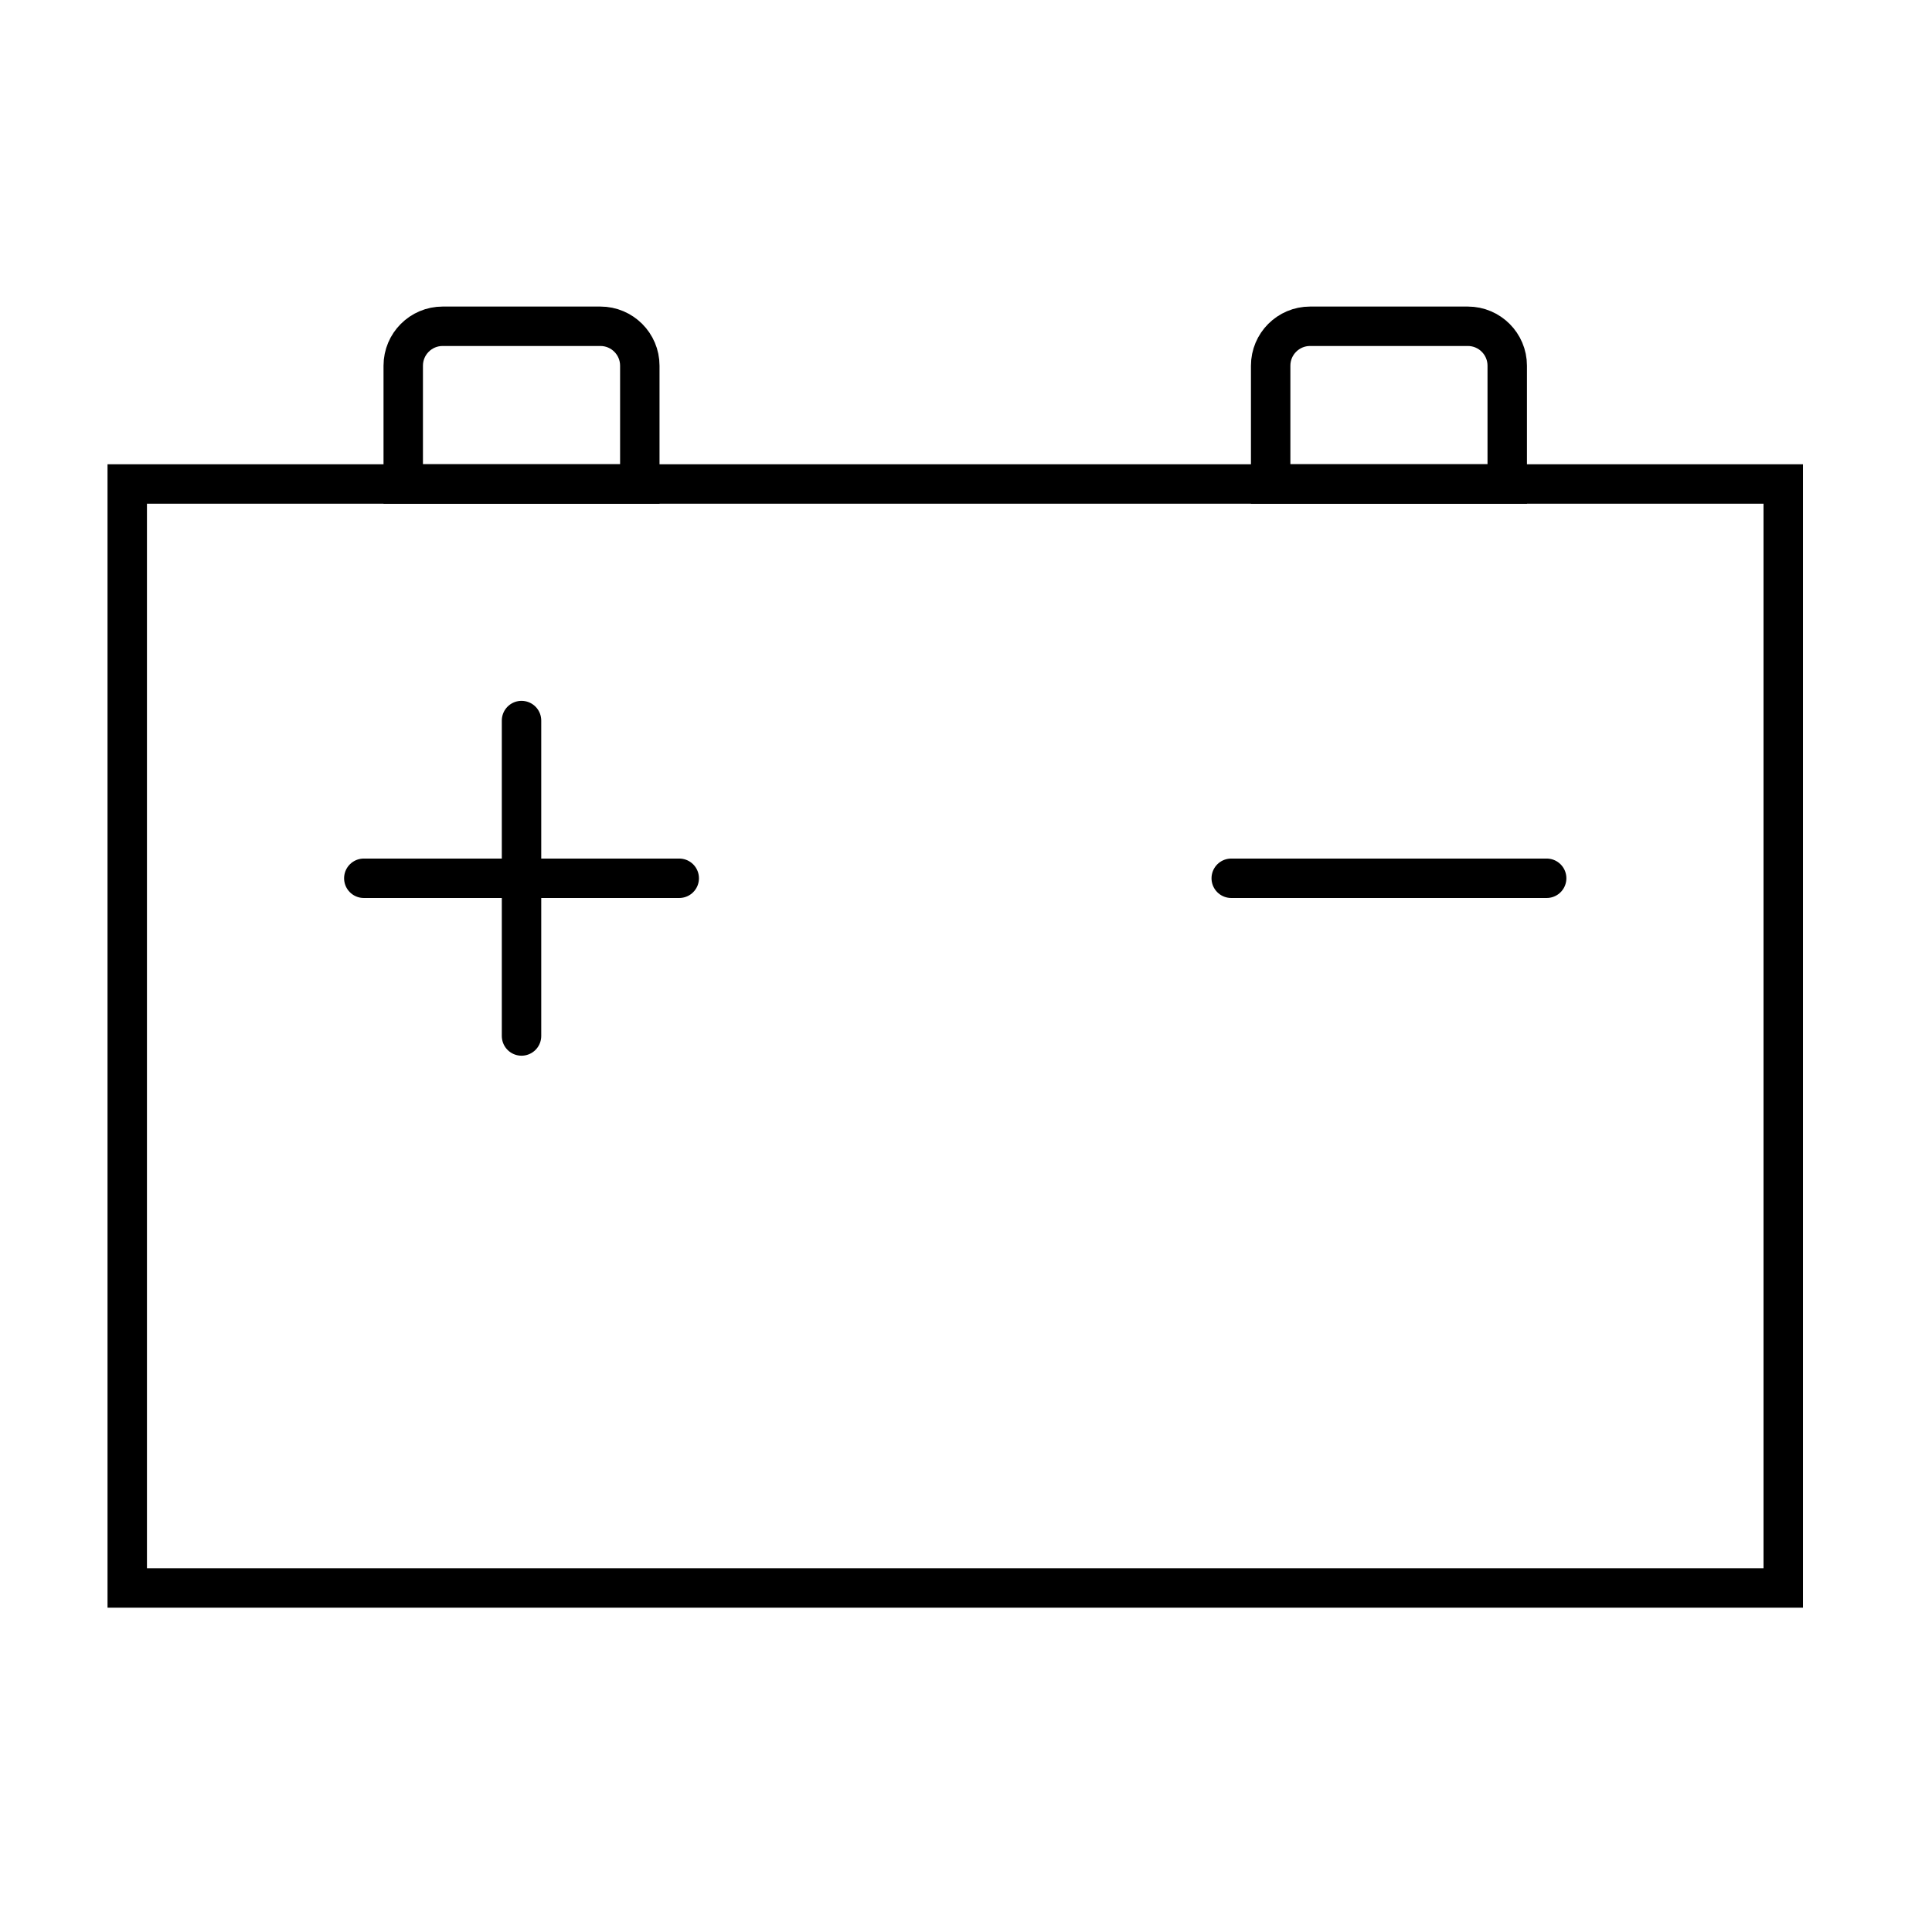
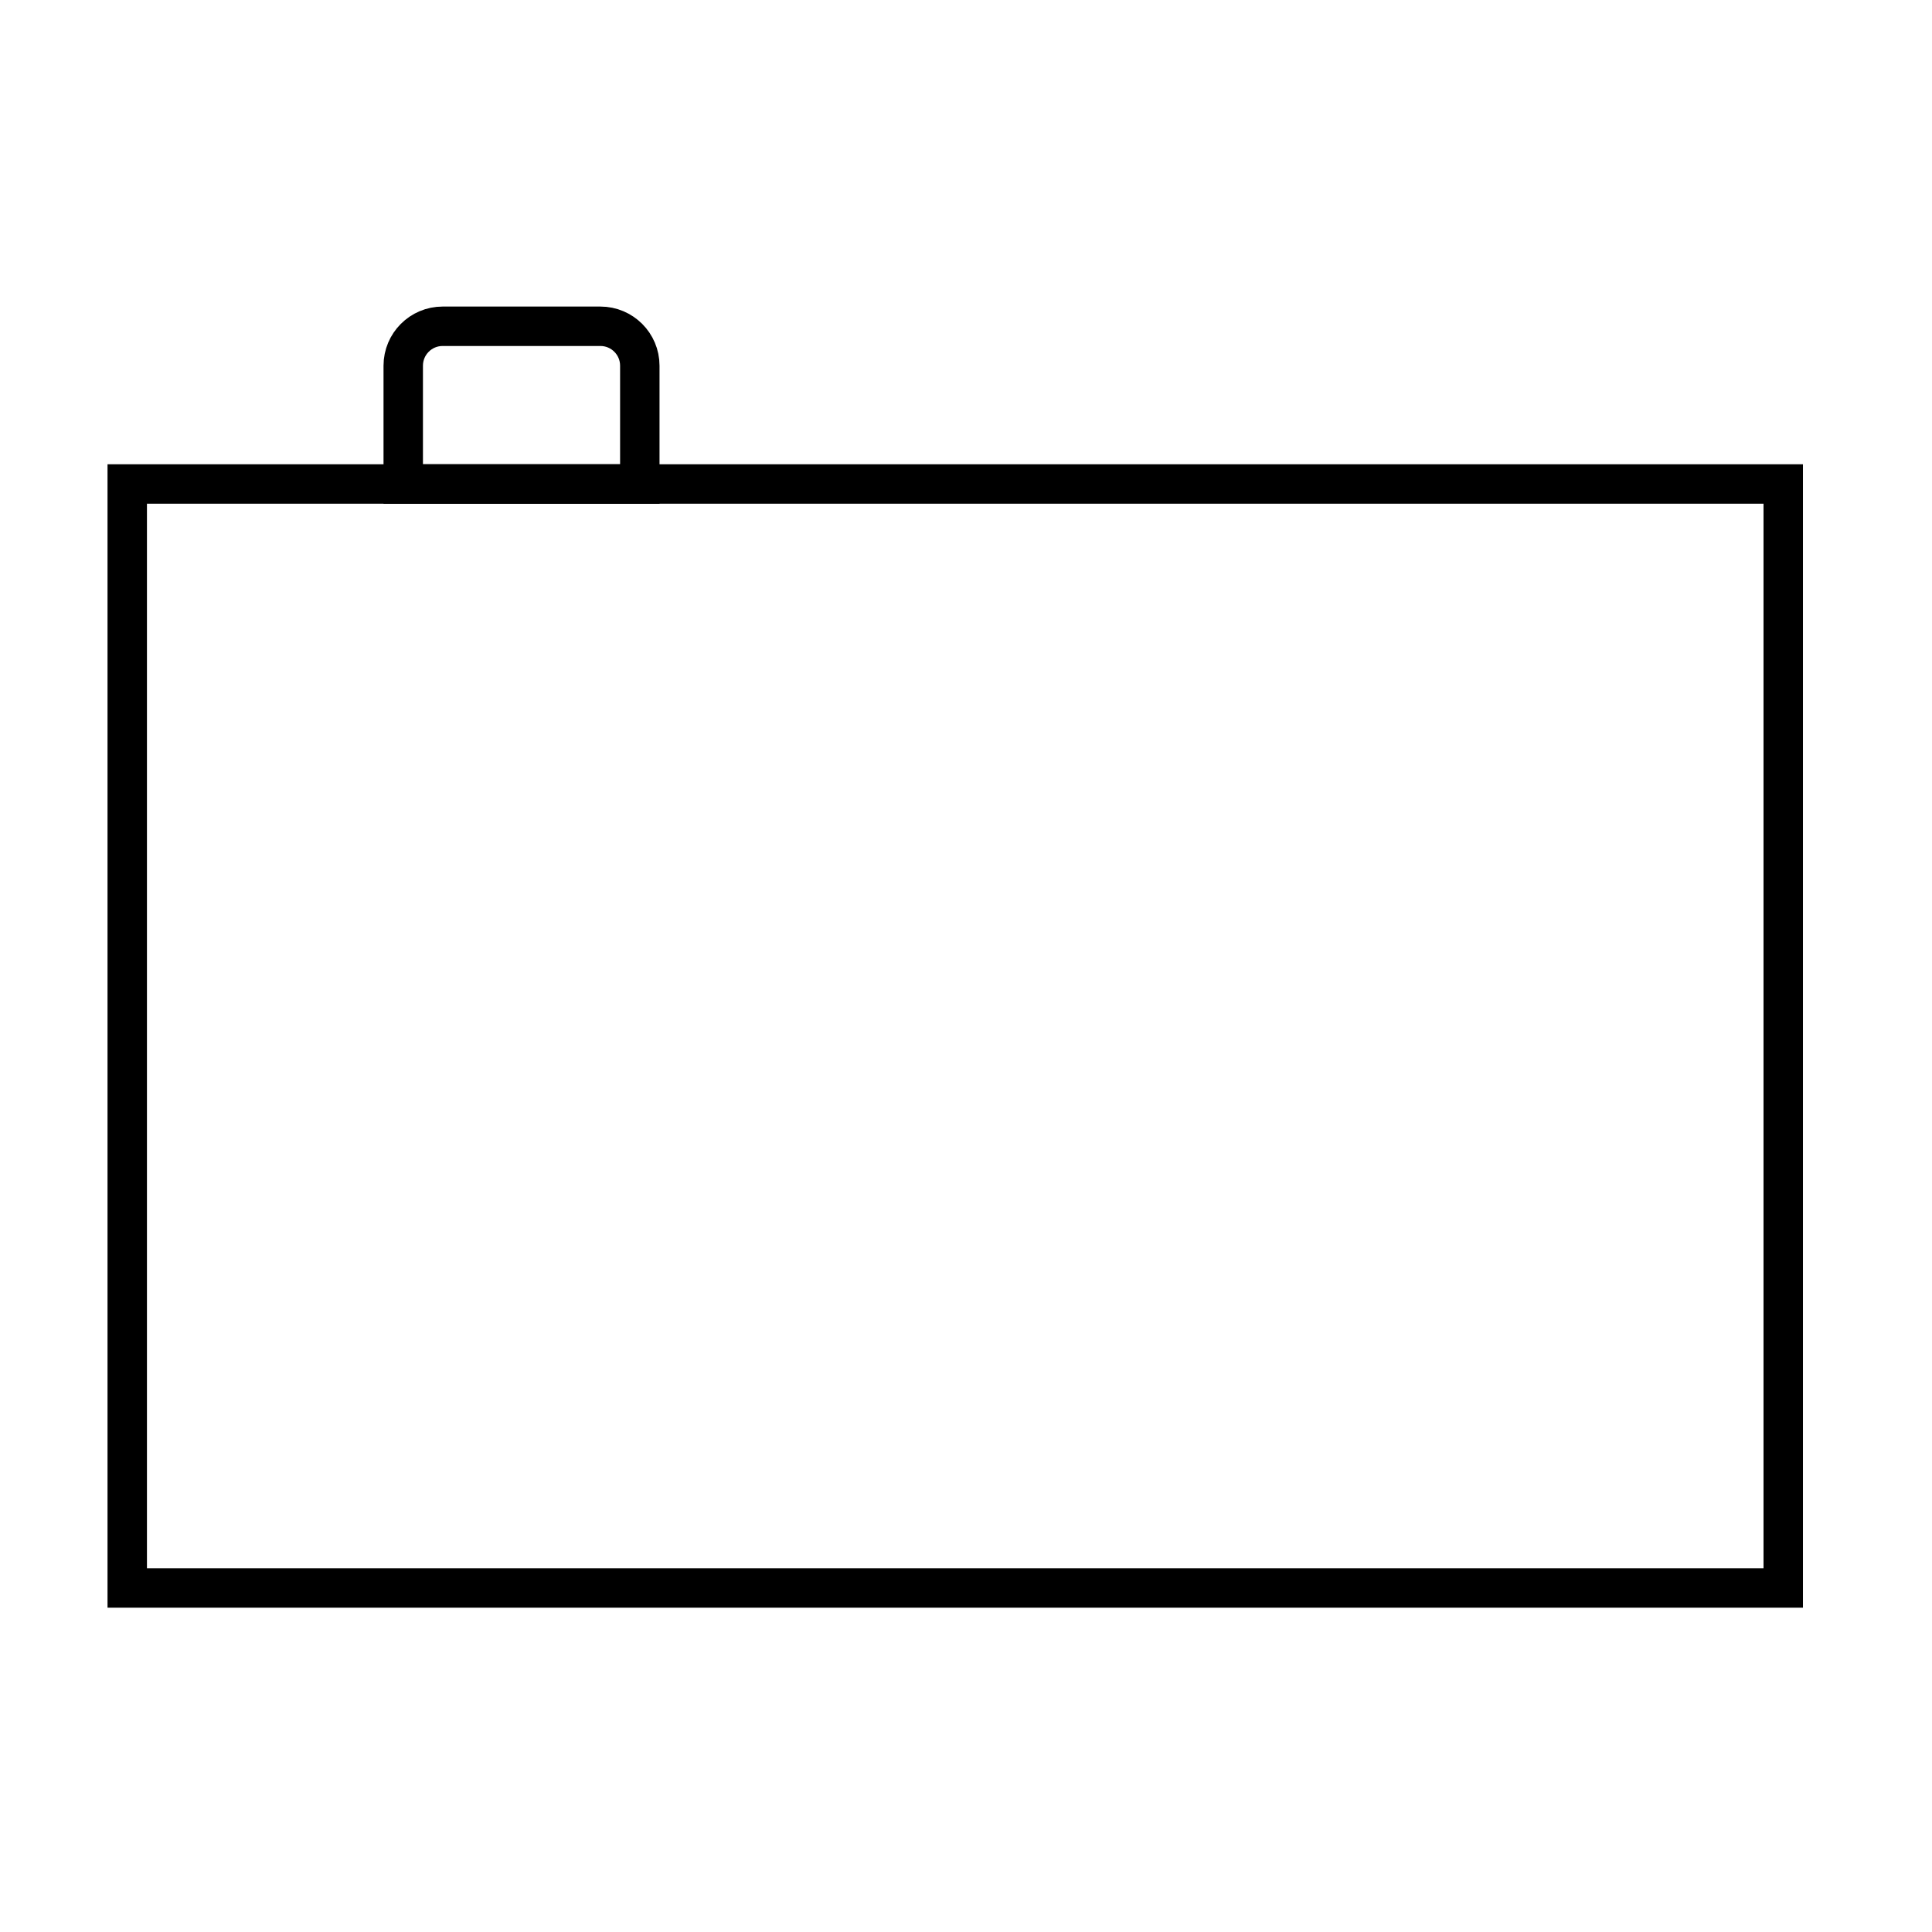
<svg xmlns="http://www.w3.org/2000/svg" width="49" height="49" viewBox="0 0 49 49" fill="none">
  <rect x="3.227" y="12.275" width="42" height="28" stroke="black" />
  <path d="M10.227 9.275C10.227 8.723 10.674 8.275 11.227 8.275H15.227C15.779 8.275 16.227 8.723 16.227 9.275V12.275H10.227V9.275Z" stroke="black" />
-   <path d="M32.227 9.275C32.227 8.723 32.674 8.275 33.227 8.275H37.227C37.779 8.275 38.227 8.723 38.227 9.275V12.275H32.227V9.275Z" stroke="black" />
-   <path d="M13.227 18.275V26.275" stroke="black" stroke-linecap="round" />
-   <path d="M17.227 22.275L9.227 22.275" stroke="black" stroke-linecap="round" />
-   <path d="M39.227 22.275L31.227 22.275" stroke="black" stroke-linecap="round" />
</svg>